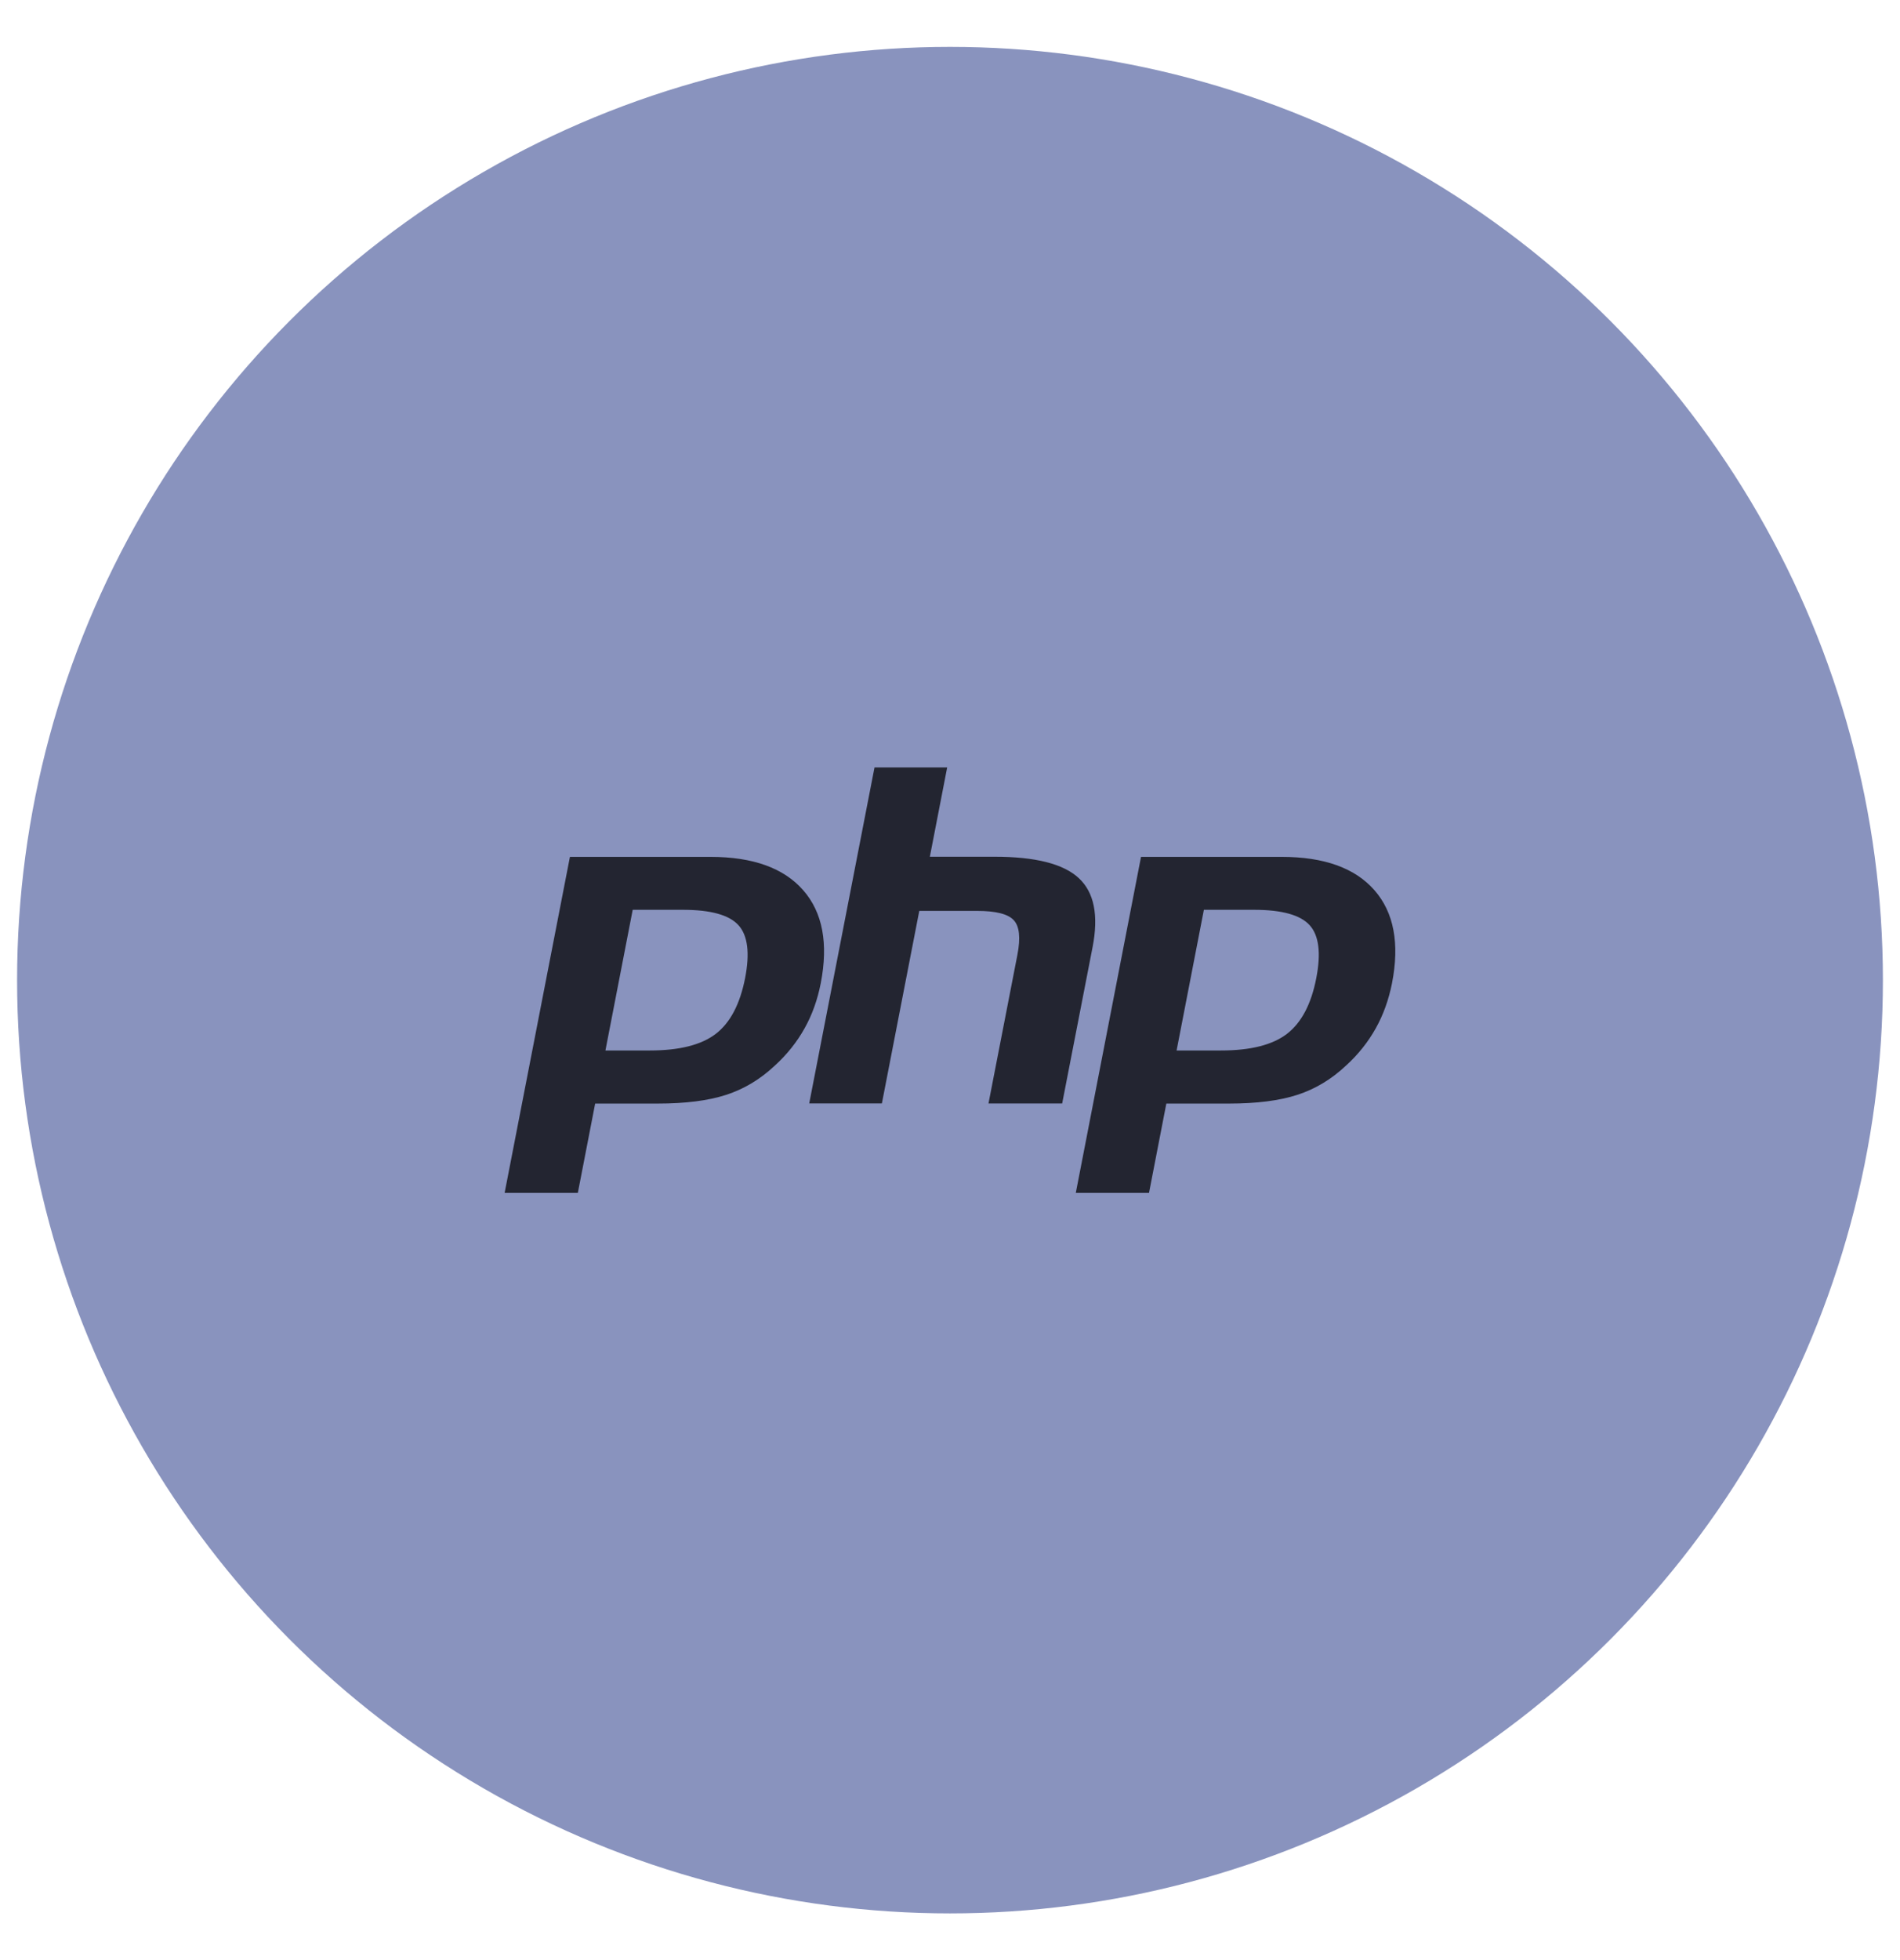
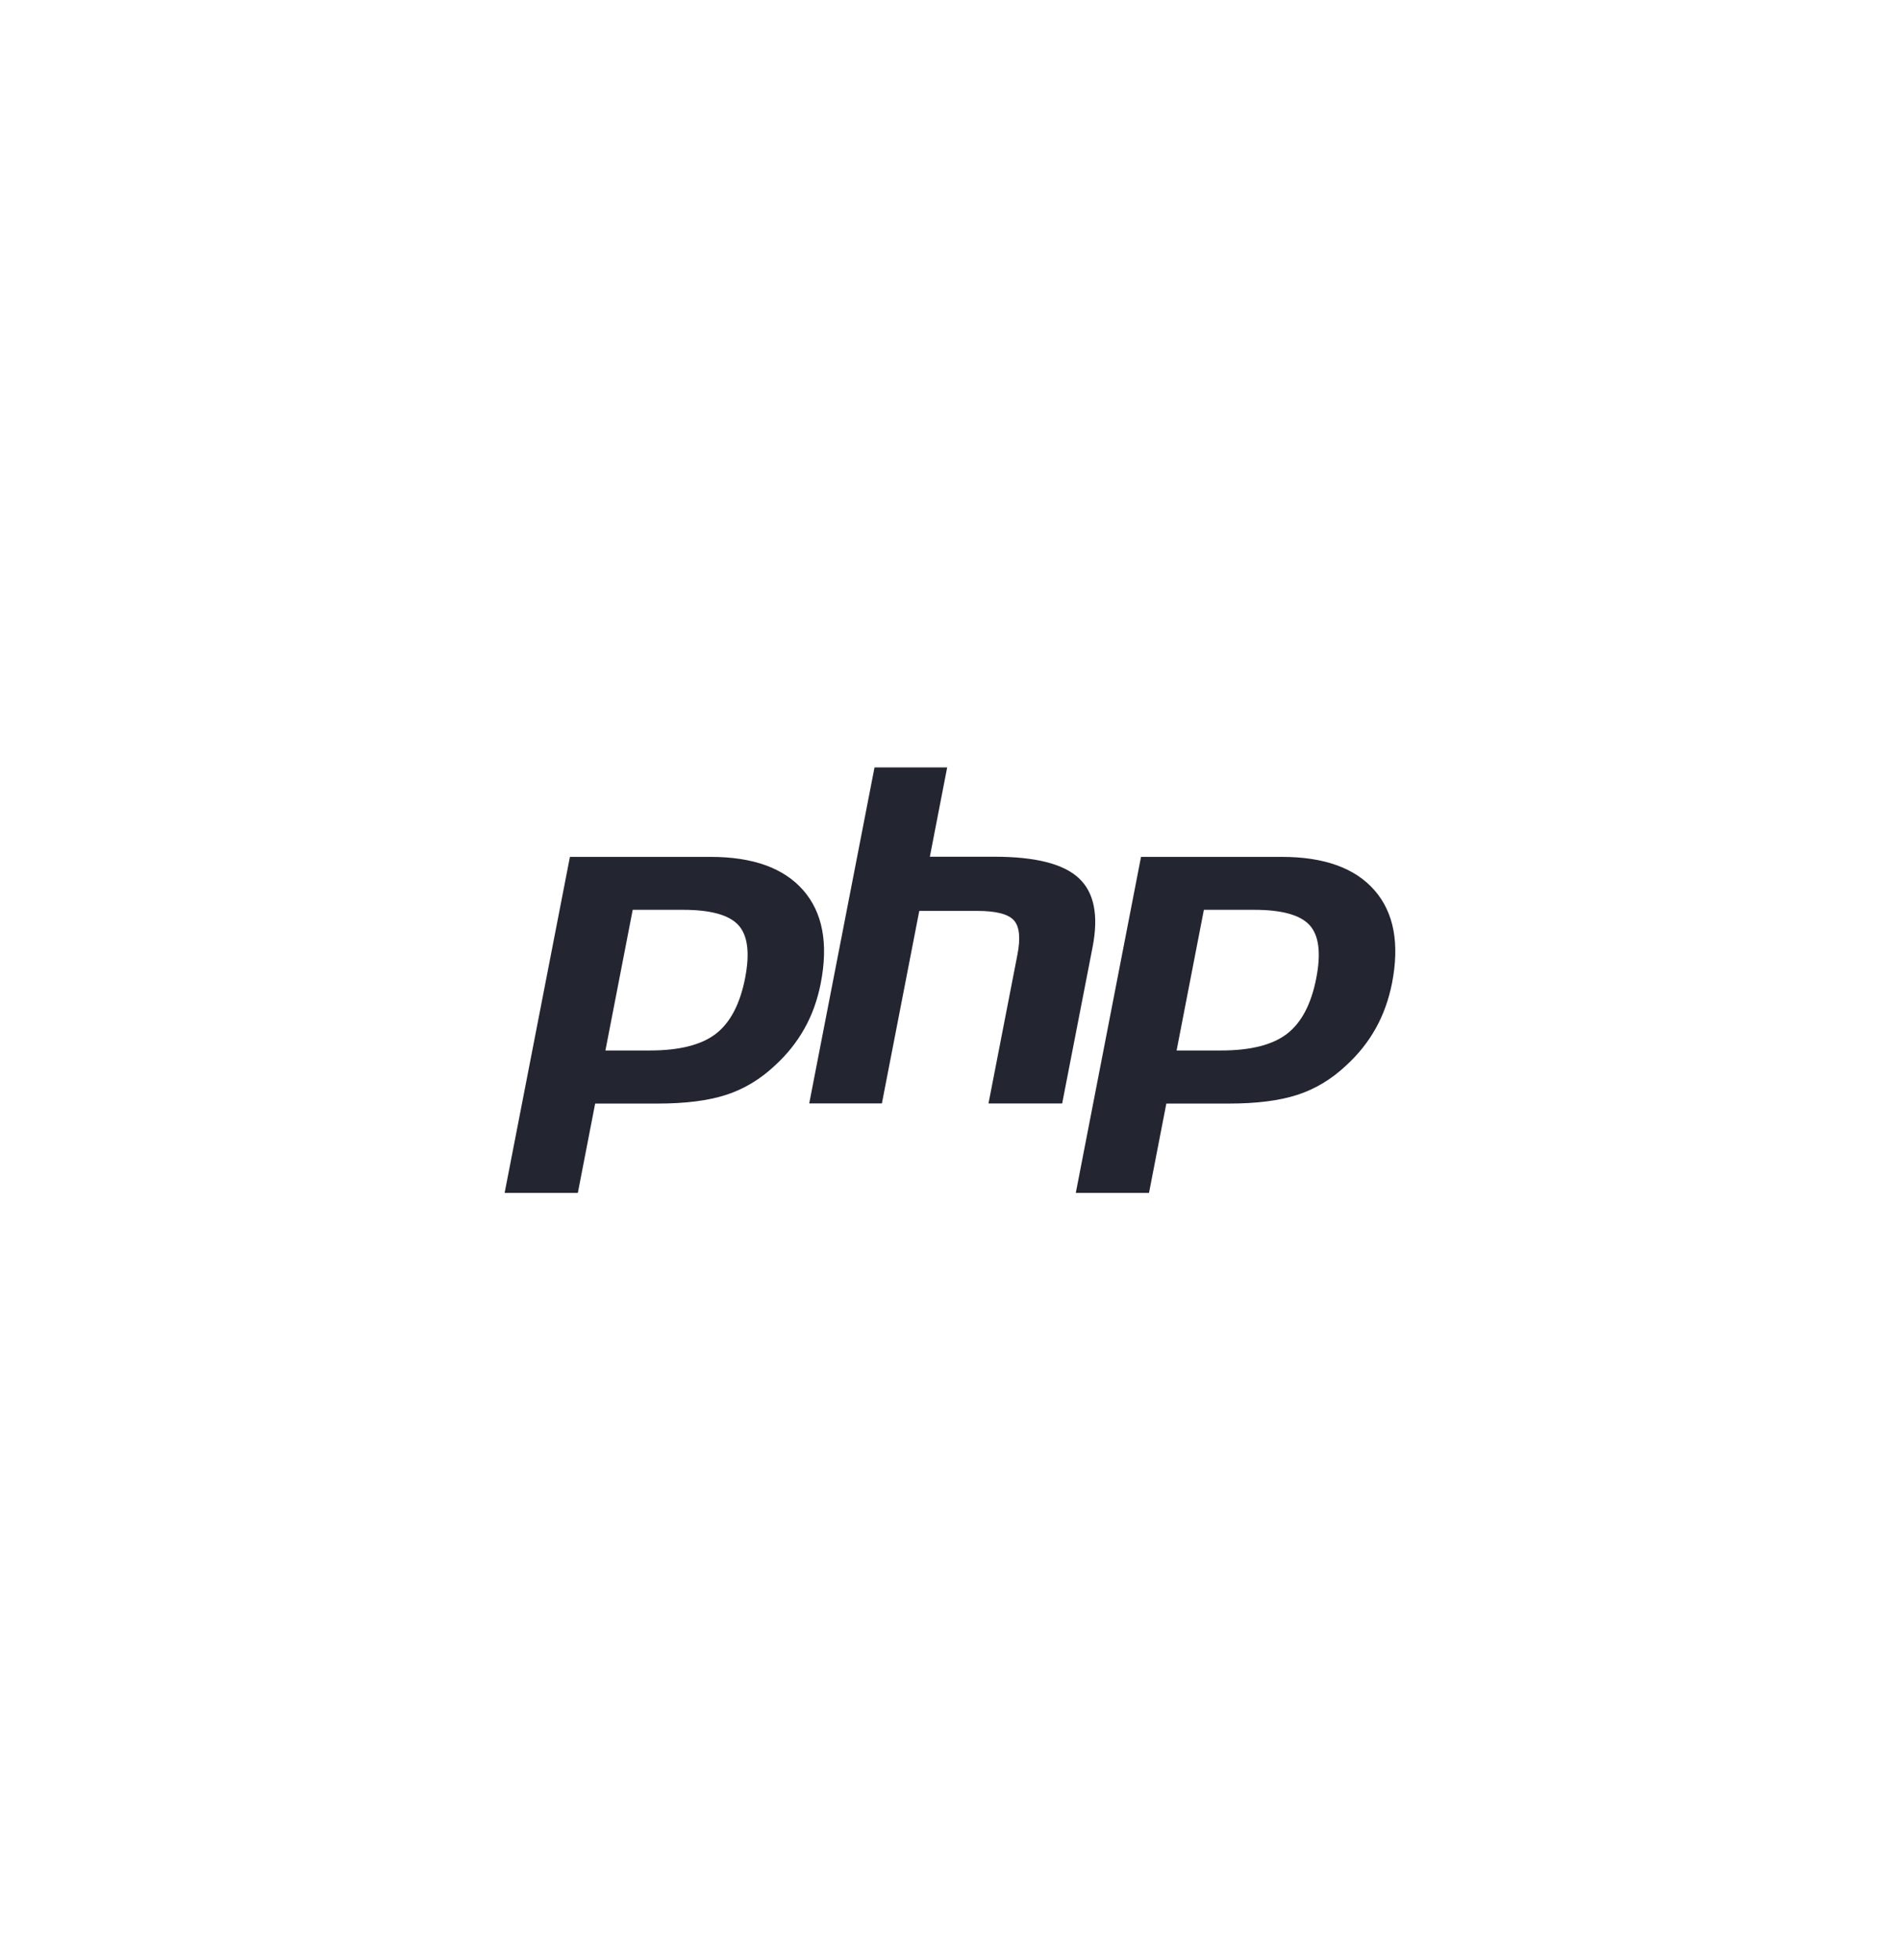
<svg xmlns="http://www.w3.org/2000/svg" version="1.1" id="Layer_1" x="0px" y="0px" viewBox="0 0 2424 2500" style="enable-background:new 0 0 2424 2500;" xml:space="preserve">
  <style type="text/css">
	.st0{fill:#8993BE;}
	.st1{fill:#232531;}
</style>
-   <circle class="st0" cx="1212" cy="1250" r="1190.2" />
  <g>
    <path class="st1" d="M871.3,1160.3c35.5,0,59.1,6.6,70.9,19.7c11.8,13.1,14.6,35.5,8.4,67.4c-6.5,33.1-18.9,56.8-37.3,71   s-46.5,21.3-84.1,21.3h-56.8l34.8-179.4H871.3L871.3,1160.3z M643.8,1521.3h93.4l22.1-113.9h80c35.3,0,64.3-3.7,87.1-11.1   c22.8-7.4,43.5-19.8,62.1-37.3c15.7-14.3,28.3-30.2,38-47.6c9.7-17.3,16.5-36.5,20.6-57.4c9.9-50.8,2.4-90.4-22.4-118.7   c-24.8-28.3-64.2-42.5-118.1-42.5H727.1L643.8,1521.3z M1115.7,978.7h92.7l-22.1,113.9h82.5c51.9,0,87.8,9,107.4,27.2   c19.7,18.1,25.6,47.5,17.7,88.1l-38.8,199.4h-94l36.9-189.7c4.2-21.6,2.6-36.3-4.7-44.1c-7.3-7.9-22.8-11.8-46.5-11.8h-74   l-47.7,245.5h-92.7L1115.7,978.7z M1600,1160.3c35.5,0,59.1,6.6,70.9,19.7c11.8,13.1,14.6,35.5,8.4,67.4   c-6.4,33.1-18.9,56.8-37.3,71s-46.5,21.3-84.1,21.3h-56.8l34.8-179.4H1600z M1372.5,1521.3h93.4l22.1-113.9h80   c35.3,0,64.3-3.7,87.1-11.1c22.8-7.4,43.5-19.8,62.1-37.3c15.7-14.3,28.3-30.2,38-47.6c9.7-17.3,16.5-36.5,20.7-57.4   c9.9-50.8,2.4-90.4-22.4-118.7c-24.8-28.3-64.2-42.5-118.2-42.5h-179.6L1372.5,1521.3L1372.5,1521.3z" />
  </g>
</svg>